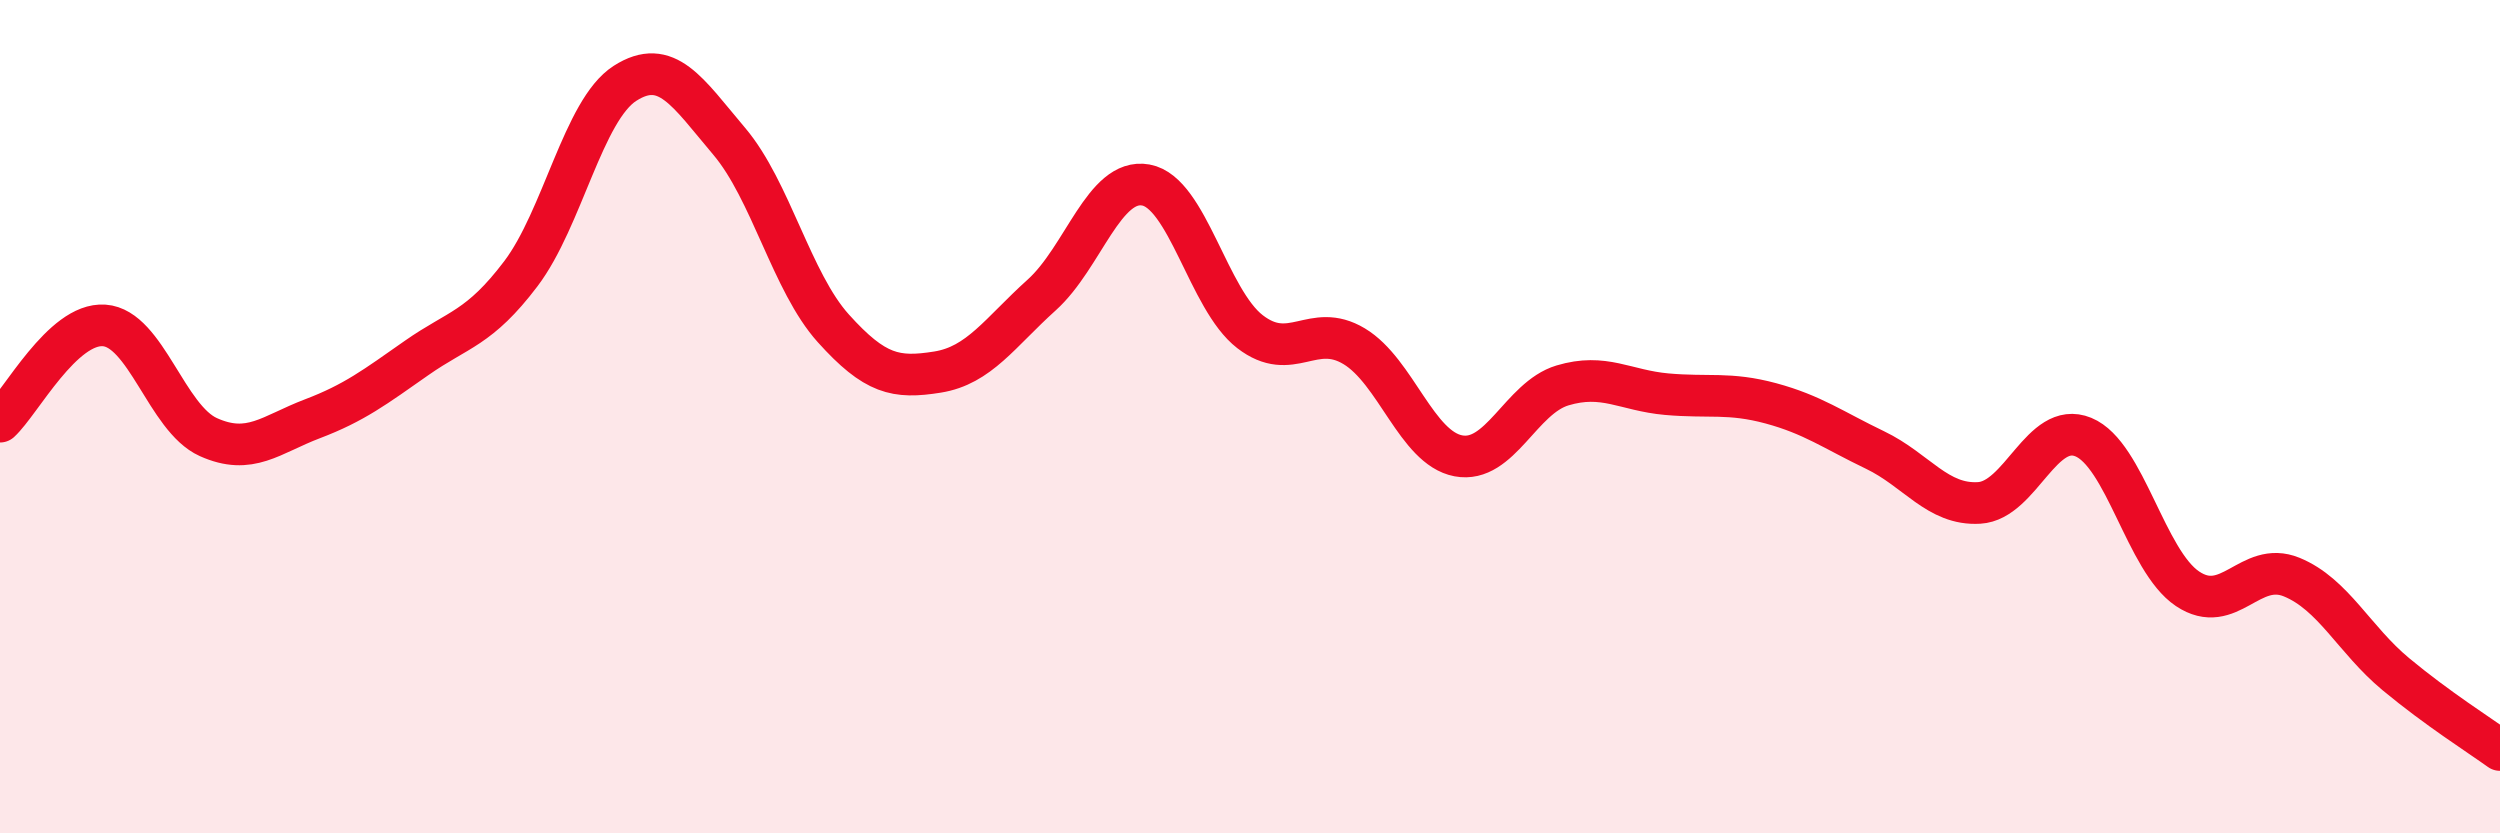
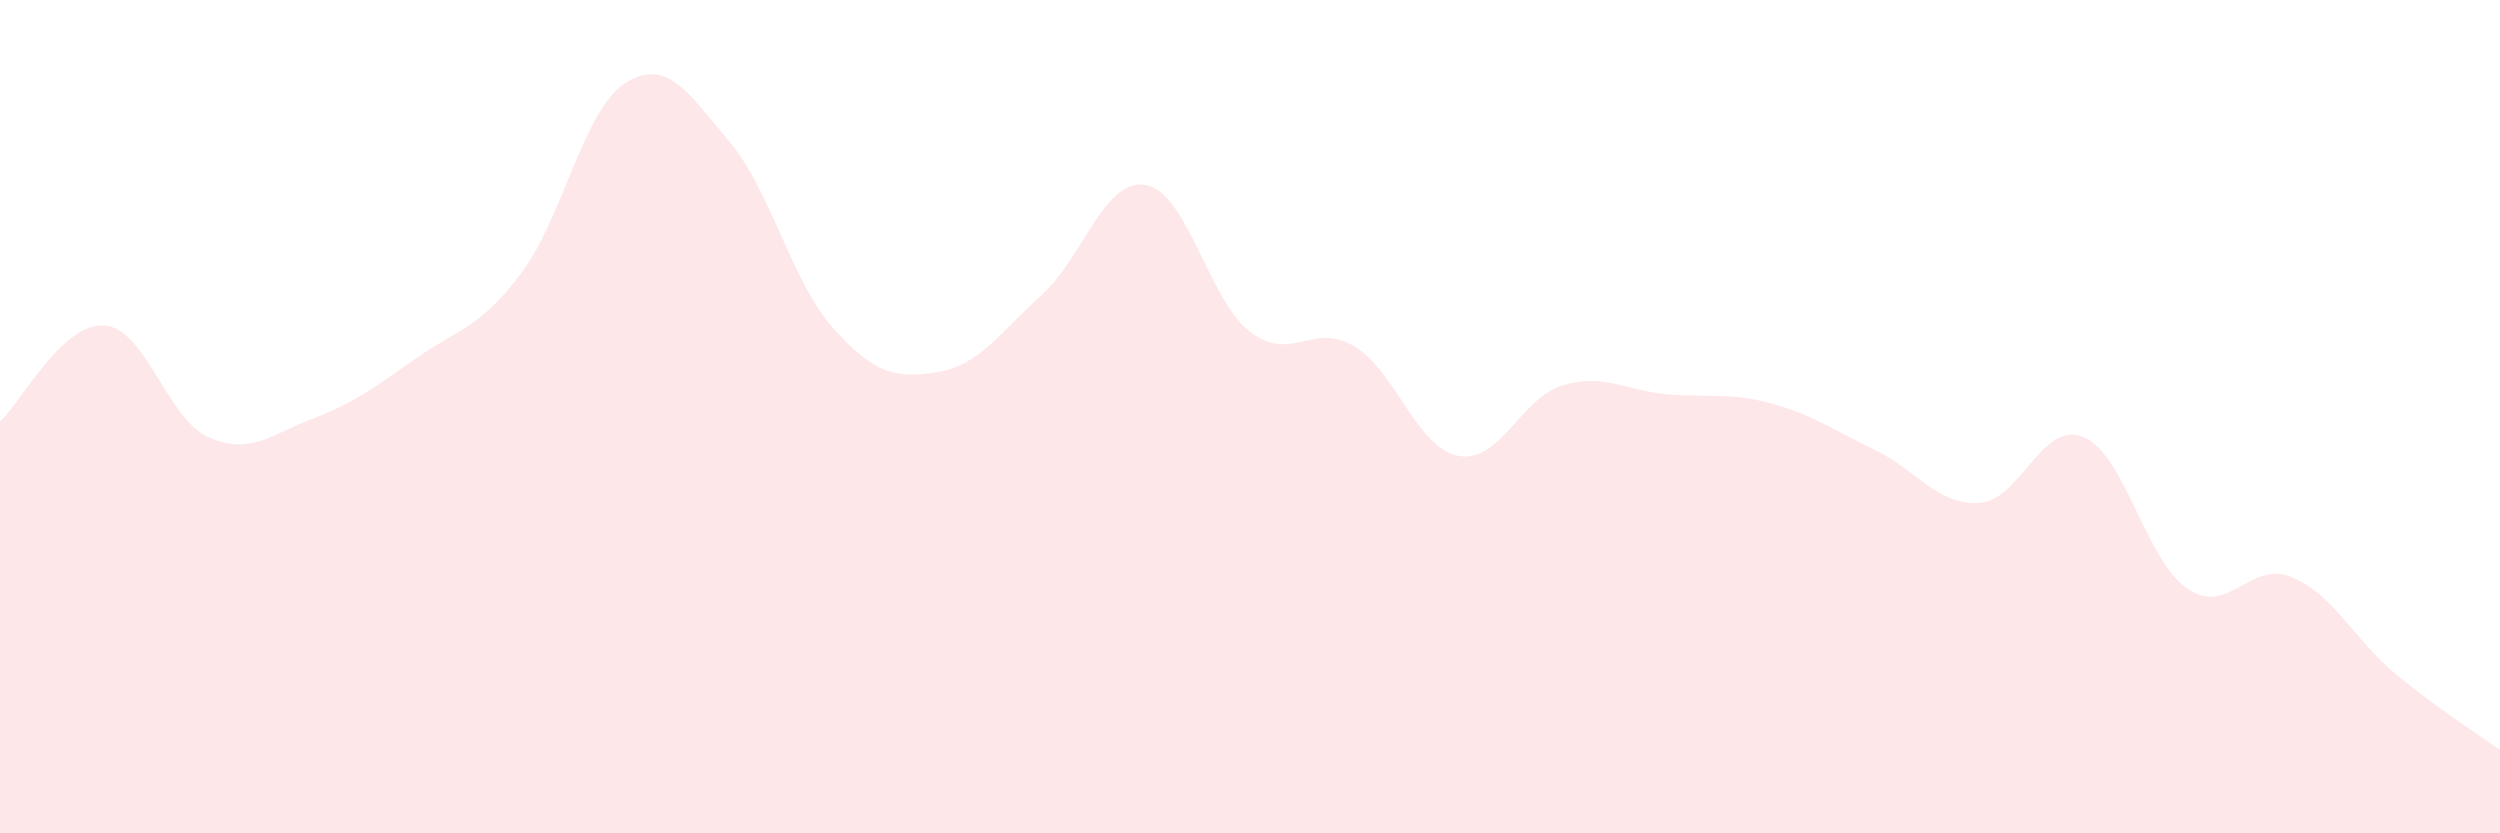
<svg xmlns="http://www.w3.org/2000/svg" width="60" height="20" viewBox="0 0 60 20">
  <path d="M 0,10.12 C 0.5,9.66 1.5,7.74 2.5,7.81 C 3.5,7.88 4,10.04 5,10.49 C 6,10.94 6.5,10.43 7.5,10.05 C 8.5,9.67 9,9.29 10,8.59 C 11,7.89 11.5,7.89 12.5,6.57 C 13.5,5.25 14,2.64 15,2 C 16,1.36 16.5,2.21 17.5,3.39 C 18.5,4.57 19,6.77 20,7.88 C 21,8.99 21.5,9.09 22.5,8.93 C 23.5,8.77 24,7.98 25,7.08 C 26,6.18 26.5,4.26 27.5,4.44 C 28.5,4.62 29,7.19 30,7.96 C 31,8.73 31.5,7.71 32.5,8.31 C 33.5,8.91 34,10.75 35,10.94 C 36,11.13 36.5,9.55 37.5,9.25 C 38.5,8.95 39,9.37 40,9.46 C 41,9.55 41.5,9.41 42.5,9.68 C 43.5,9.95 44,10.32 45,10.8 C 46,11.28 46.5,12.13 47.5,12.07 C 48.5,12.01 49,10.08 50,10.49 C 51,10.9 51.5,13.46 52.5,14.13 C 53.5,14.8 54,13.44 55,13.85 C 56,14.26 56.5,15.35 57.5,16.18 C 58.5,17.01 59.5,17.64 60,18L60 20L0 20Z" fill="#EB0A25" opacity="0.1" stroke-linecap="round" stroke-linejoin="round" />
-   <path d="M 0,10.12 C 0.5,9.66 1.5,7.74 2.5,7.81 C 3.5,7.88 4,10.04 5,10.49 C 6,10.94 6.5,10.43 7.5,10.05 C 8.5,9.67 9,9.29 10,8.59 C 11,7.89 11.5,7.89 12.5,6.57 C 13.5,5.25 14,2.64 15,2 C 16,1.36 16.5,2.21 17.5,3.39 C 18.5,4.57 19,6.77 20,7.88 C 21,8.99 21.5,9.09 22.5,8.93 C 23.5,8.77 24,7.98 25,7.08 C 26,6.18 26.5,4.26 27.5,4.44 C 28.5,4.62 29,7.19 30,7.96 C 31,8.73 31.5,7.71 32.5,8.31 C 33.5,8.91 34,10.75 35,10.94 C 36,11.13 36.5,9.55 37.5,9.25 C 38.5,8.95 39,9.37 40,9.46 C 41,9.55 41.5,9.41 42.5,9.68 C 43.5,9.95 44,10.32 45,10.8 C 46,11.28 46.5,12.13 47.5,12.07 C 48.5,12.01 49,10.08 50,10.49 C 51,10.9 51.5,13.46 52.5,14.13 C 53.5,14.8 54,13.44 55,13.85 C 56,14.26 56.5,15.35 57.5,16.18 C 58.5,17.01 59.5,17.64 60,18" stroke="#EB0A25" stroke-width="1" fill="none" stroke-linecap="round" stroke-linejoin="round" />
</svg>